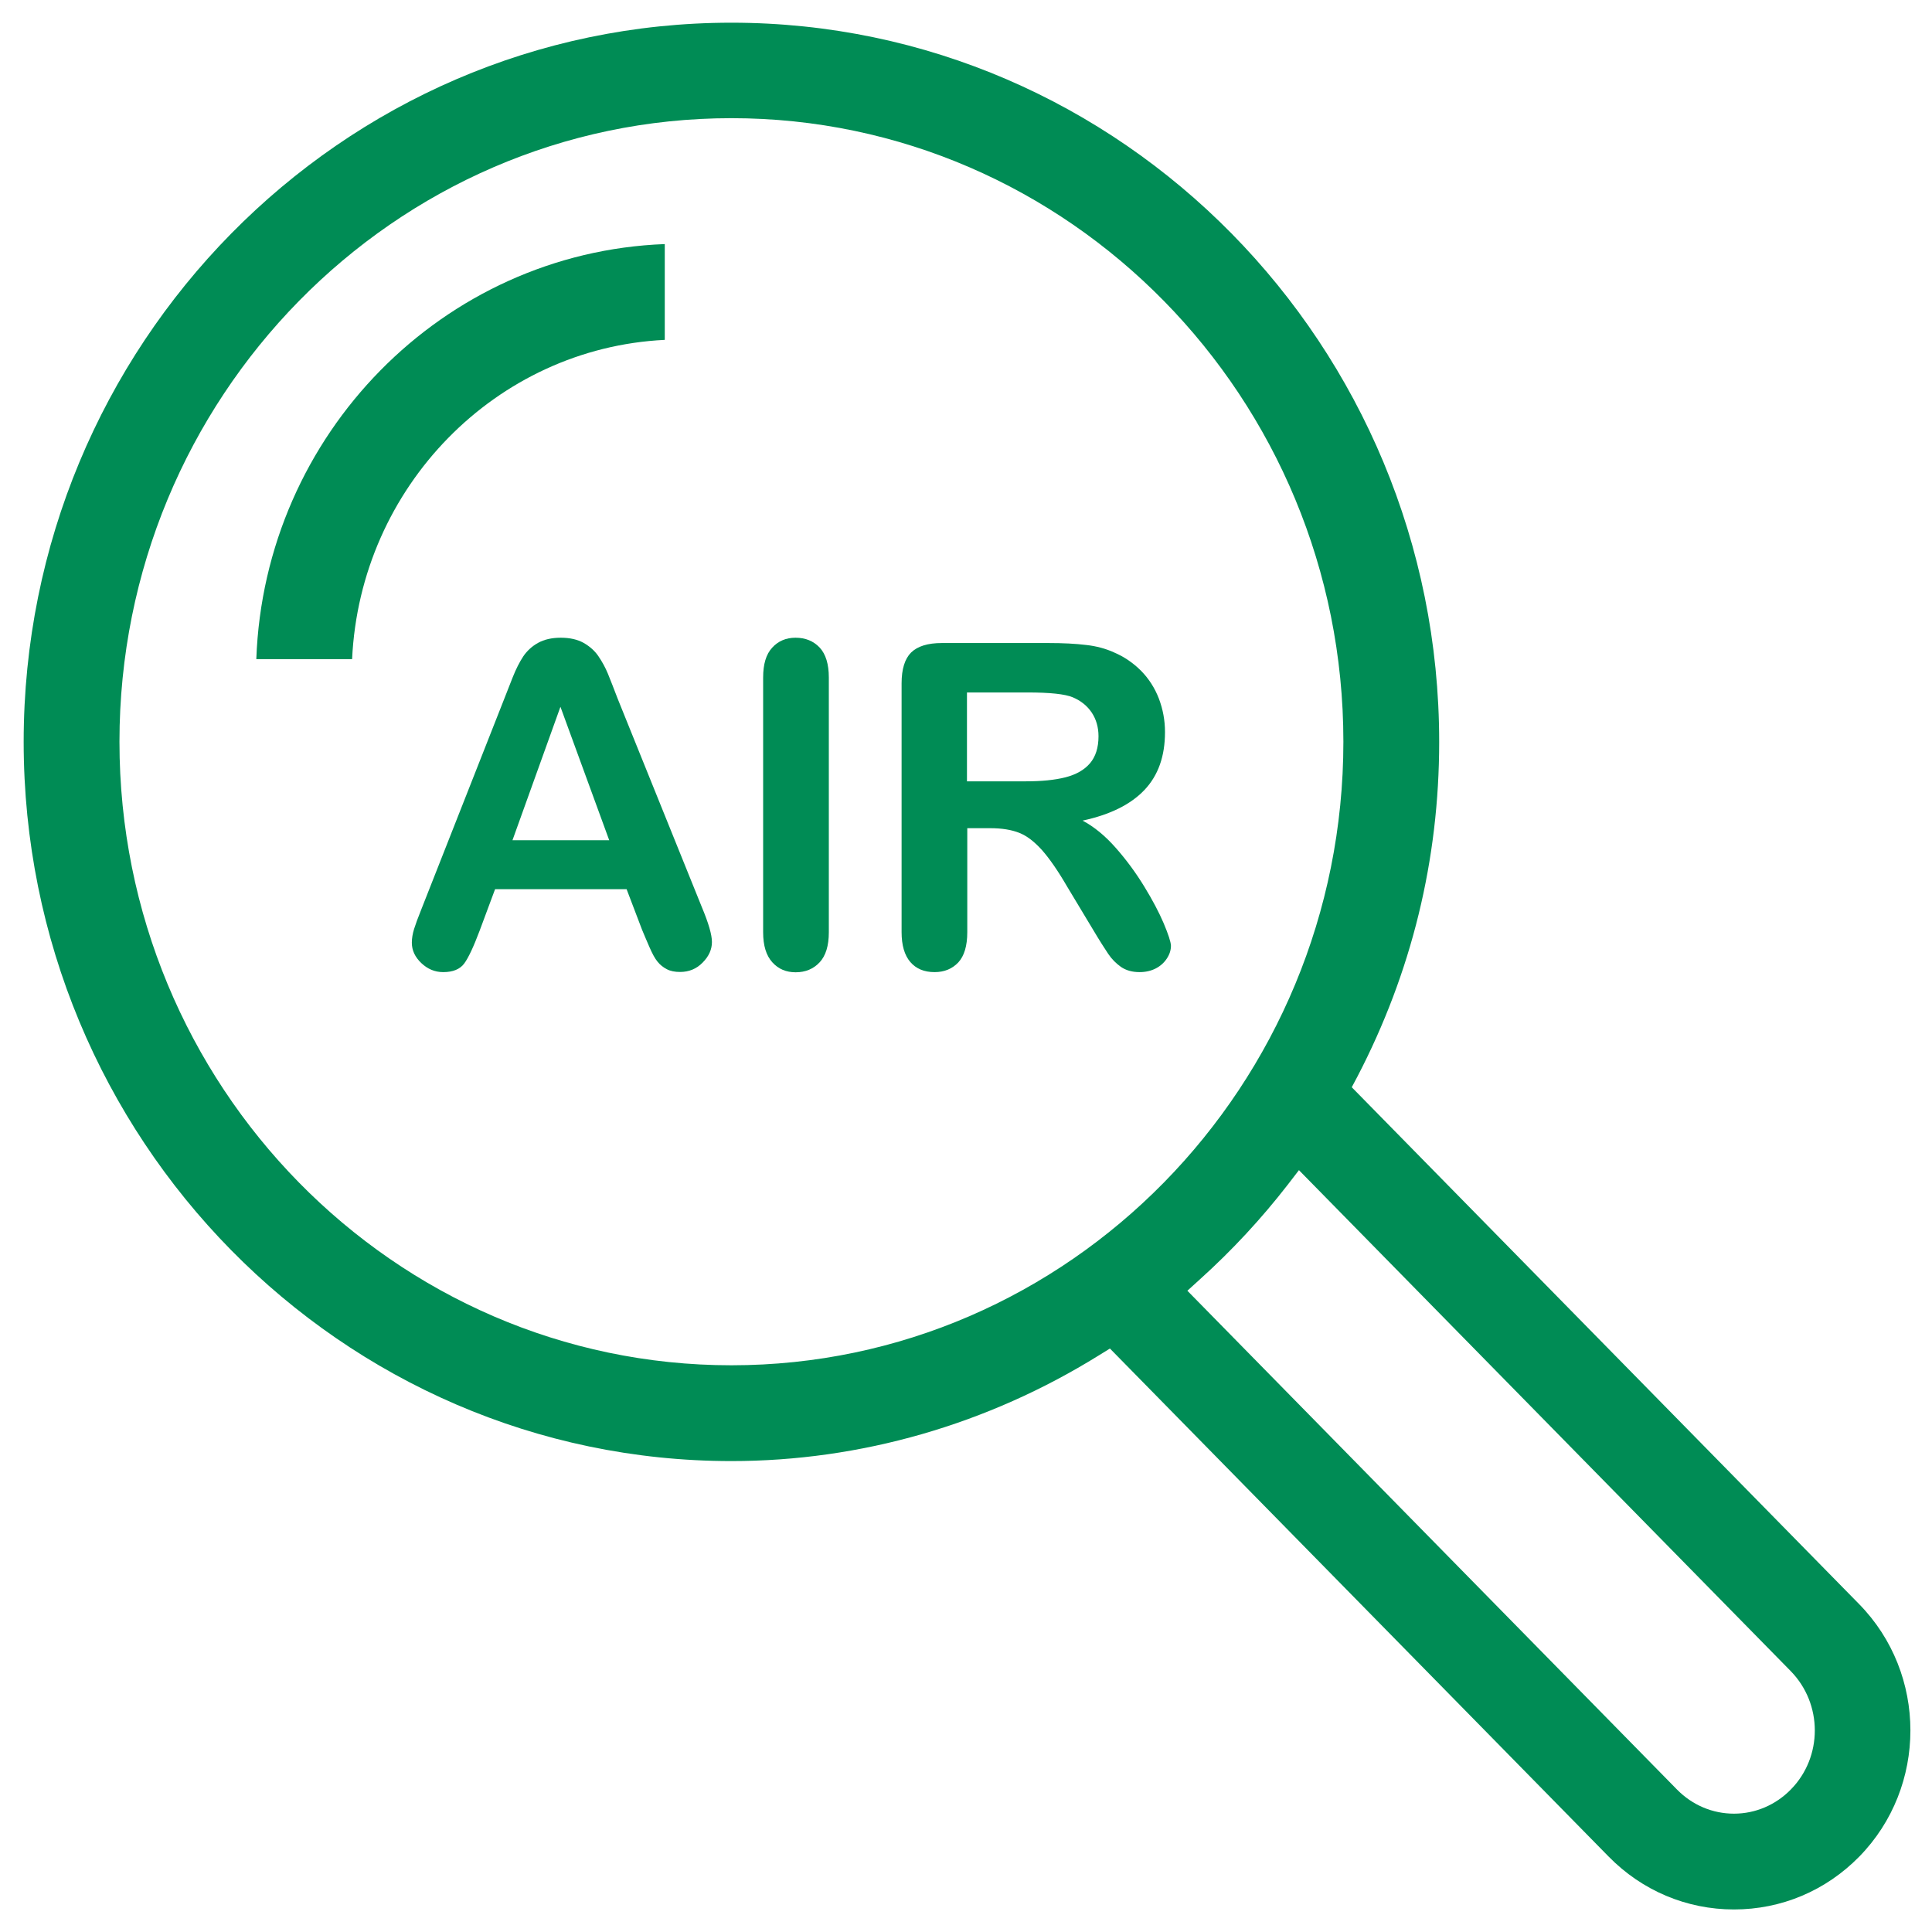
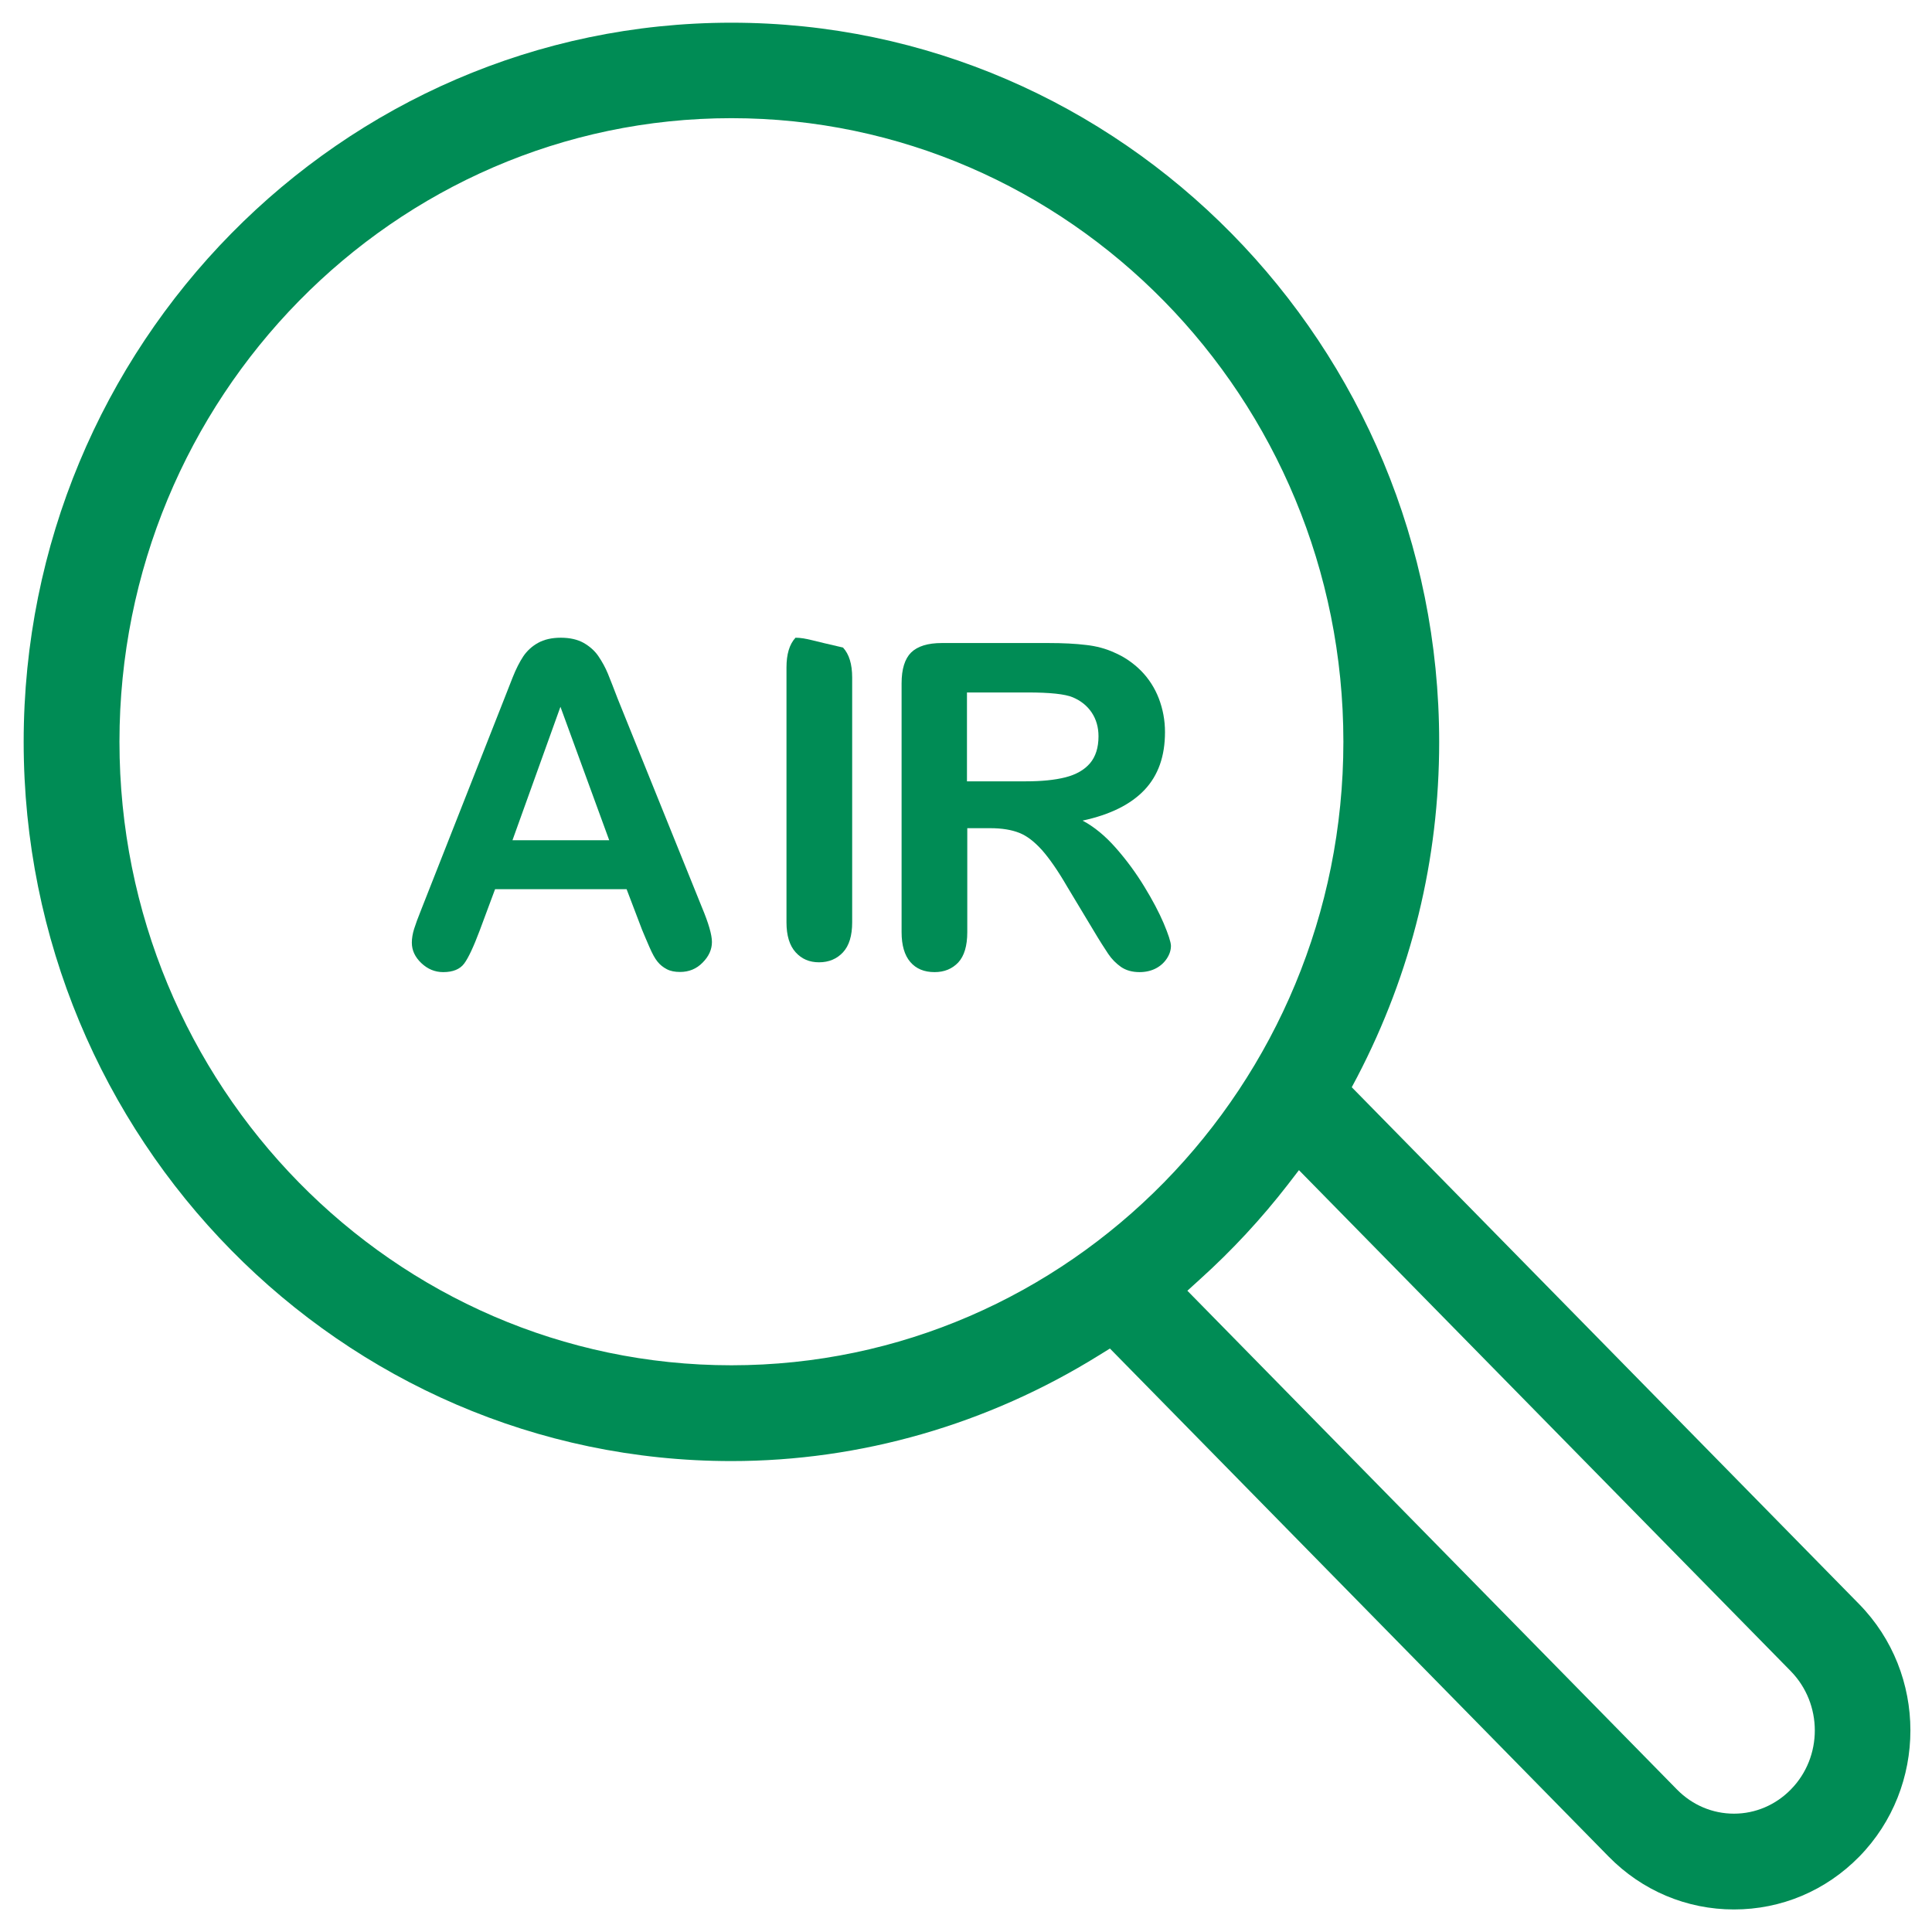
<svg xmlns="http://www.w3.org/2000/svg" version="1.1" id="圖層_1" x="0px" y="0px" viewBox="0 0 120 120" style="enable-background:new 0 0 120 120;" xml:space="preserve">
  <style type="text/css">
	.st0{fill:#008C55;}
</style>
  <g>
    <path class="st0" d="M38.37,43.41c-0.25-0.65-0.45-1.17-0.61-1.56c-0.16-0.39-0.36-0.75-0.59-1.09c-0.23-0.34-0.54-0.61-0.92-0.83   c-0.38-0.21-0.85-0.32-1.42-0.32c-0.56,0-1.03,0.11-1.41,0.32c-0.38,0.21-0.69,0.5-0.92,0.84c-0.23,0.35-0.45,0.78-0.66,1.31   c-0.21,0.53-0.38,0.98-0.53,1.35l-5.14,13.05c-0.21,0.52-0.36,0.93-0.45,1.22c-0.09,0.29-0.14,0.58-0.14,0.85   c0,0.48,0.2,0.9,0.59,1.27c0.39,0.37,0.84,0.56,1.36,0.56c0.6,0,1.04-0.18,1.3-0.53s0.58-1.03,0.96-2.04l0.96-2.58h8.17l0.96,2.52   c0.13,0.31,0.28,0.67,0.46,1.08c0.18,0.41,0.34,0.71,0.5,0.9c0.16,0.2,0.35,0.35,0.58,0.47s0.5,0.17,0.82,0.17   c0.55,0,1.02-0.19,1.4-0.58c0.39-0.39,0.58-0.82,0.58-1.28c0-0.45-0.21-1.17-0.62-2.15L38.37,43.41z M31.83,52.19l2.98-8.29   l3.03,8.29H31.83z" />
-     <path class="st0" d="M49.41,39.61c-0.59,0-1.08,0.21-1.45,0.62c-0.38,0.41-0.56,1.03-0.56,1.85v15.83c0,0.82,0.19,1.44,0.57,1.86   c0.38,0.42,0.86,0.62,1.45,0.62c0.61,0,1.11-0.21,1.49-0.62c0.38-0.41,0.57-1.03,0.57-1.86V42.08c0-0.83-0.19-1.45-0.57-1.86   C50.52,39.81,50.02,39.61,49.41,39.61z" />
+     <path class="st0" d="M49.41,39.61c-0.38,0.41-0.56,1.03-0.56,1.85v15.83c0,0.82,0.19,1.44,0.57,1.86   c0.38,0.42,0.86,0.62,1.45,0.62c0.61,0,1.11-0.21,1.49-0.62c0.38-0.41,0.57-1.03,0.57-1.86V42.08c0-0.83-0.19-1.45-0.57-1.86   C50.52,39.81,50.02,39.61,49.41,39.61z" />
    <path class="st0" d="M72.28,57.35c-0.29-0.68-0.69-1.44-1.21-2.29c-0.52-0.85-1.1-1.64-1.76-2.39s-1.35-1.32-2.07-1.7   c1.72-0.37,3-1.01,3.85-1.91s1.27-2.09,1.27-3.59c0-0.73-0.13-1.42-0.38-2.08c-0.25-0.65-0.62-1.23-1.1-1.72   c-0.49-0.49-1.04-0.87-1.67-1.14c-0.52-0.24-1.11-0.4-1.75-0.47c-0.65-0.08-1.43-0.12-2.34-0.12h-6.62c-0.88,0-1.51,0.2-1.91,0.59   c-0.39,0.39-0.59,1.03-0.59,1.91v15.46c0,0.81,0.18,1.43,0.54,1.85c0.36,0.42,0.86,0.63,1.51,0.63c0.6,0,1.09-0.2,1.47-0.6   c0.37-0.4,0.56-1.03,0.56-1.88v-6.46h1.43c0.72,0,1.32,0.1,1.8,0.29c0.48,0.19,0.94,0.55,1.41,1.07c0.46,0.52,0.99,1.28,1.57,2.28   l1.63,2.71c0.38,0.64,0.69,1.12,0.91,1.45c0.22,0.33,0.49,0.6,0.8,0.82c0.31,0.21,0.69,0.32,1.15,0.32c0.38,0,0.72-0.08,1.01-0.23   c0.29-0.15,0.52-0.36,0.69-0.62c0.17-0.26,0.25-0.52,0.25-0.79C72.72,58.5,72.57,58.04,72.28,57.35z M66.18,48.28   c-0.67,0.17-1.49,0.25-2.47,0.25h-3.65v-5.52h3.76c1.4,0,2.33,0.1,2.81,0.3c0.5,0.21,0.9,0.53,1.18,0.95s0.42,0.92,0.42,1.47   c0,0.71-0.18,1.27-0.53,1.68C67.35,47.82,66.84,48.11,66.18,48.28z" />
-     <path class="st0" d="M41.29,21.11v-5.95c-13.76,0.52-24.87,11.8-25.37,25.78h5.95C22.37,30.24,30.81,21.62,41.29,21.11z" />
    <path class="st0" d="M115.47,99.63l-31.51-32.1l0.34-0.64c3.38-6.49,5.09-13.49,5.09-20.81c0-24.63-19.72-44.67-43.96-44.67   S1.47,21.45,1.47,46.08c0,24.63,19.72,44.67,43.96,44.67c8.02,0,15.91-2.27,22.83-6.57l0.68-0.42l30.98,31.56   c2.07,2.11,4.84,3.28,7.78,3.28c2.94,0,5.7-1.16,7.78-3.28C119.72,110.99,119.72,103.96,115.47,99.63z M45.43,84.8   c-20.96,0-38.01-17.37-38.01-38.73c0-21.35,17.05-38.73,38.01-38.73s38.01,17.37,38.01,38.73C83.44,67.43,66.39,84.8,45.43,84.8z    M111.23,111.15c-0.94,0.96-2.2,1.5-3.53,1.5c-1.33,0-2.58-0.53-3.53-1.49L73.75,80.17l0.77-0.7c2.01-1.81,3.84-3.79,5.46-5.88   l0.7-0.91l30.54,31.11C113.22,105.83,113.22,109.13,111.23,111.15z" />
  </g>
</svg>